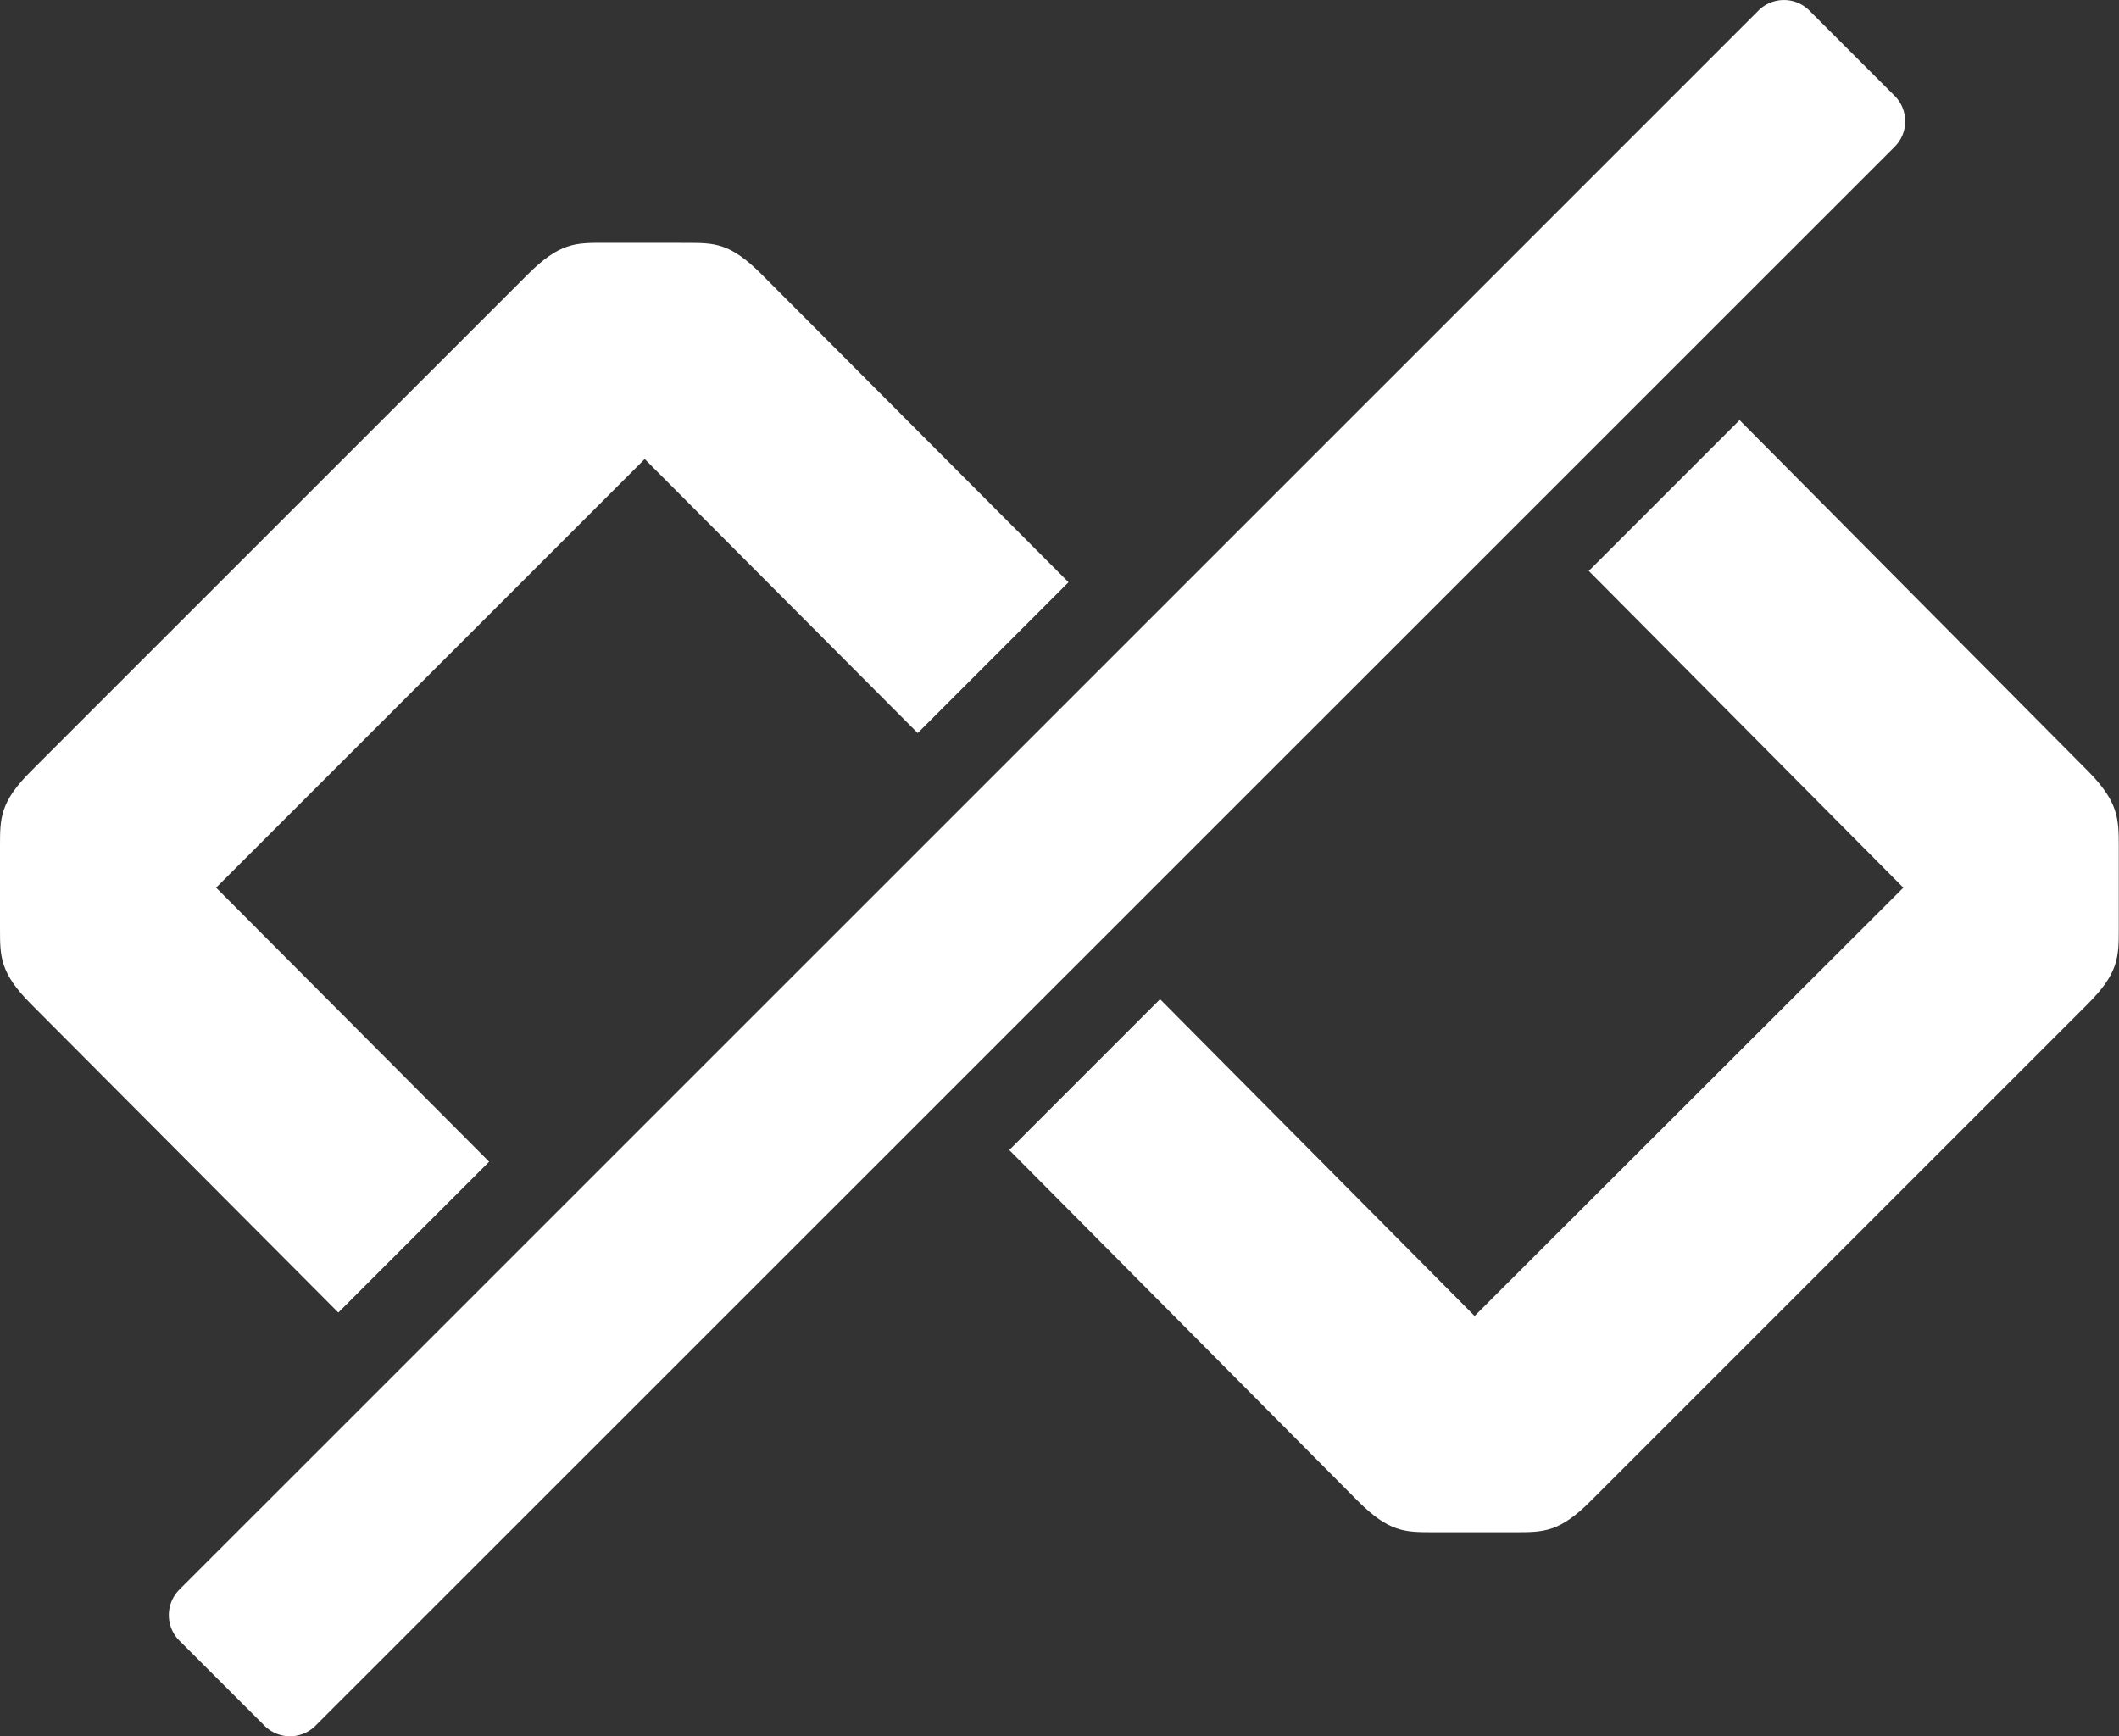
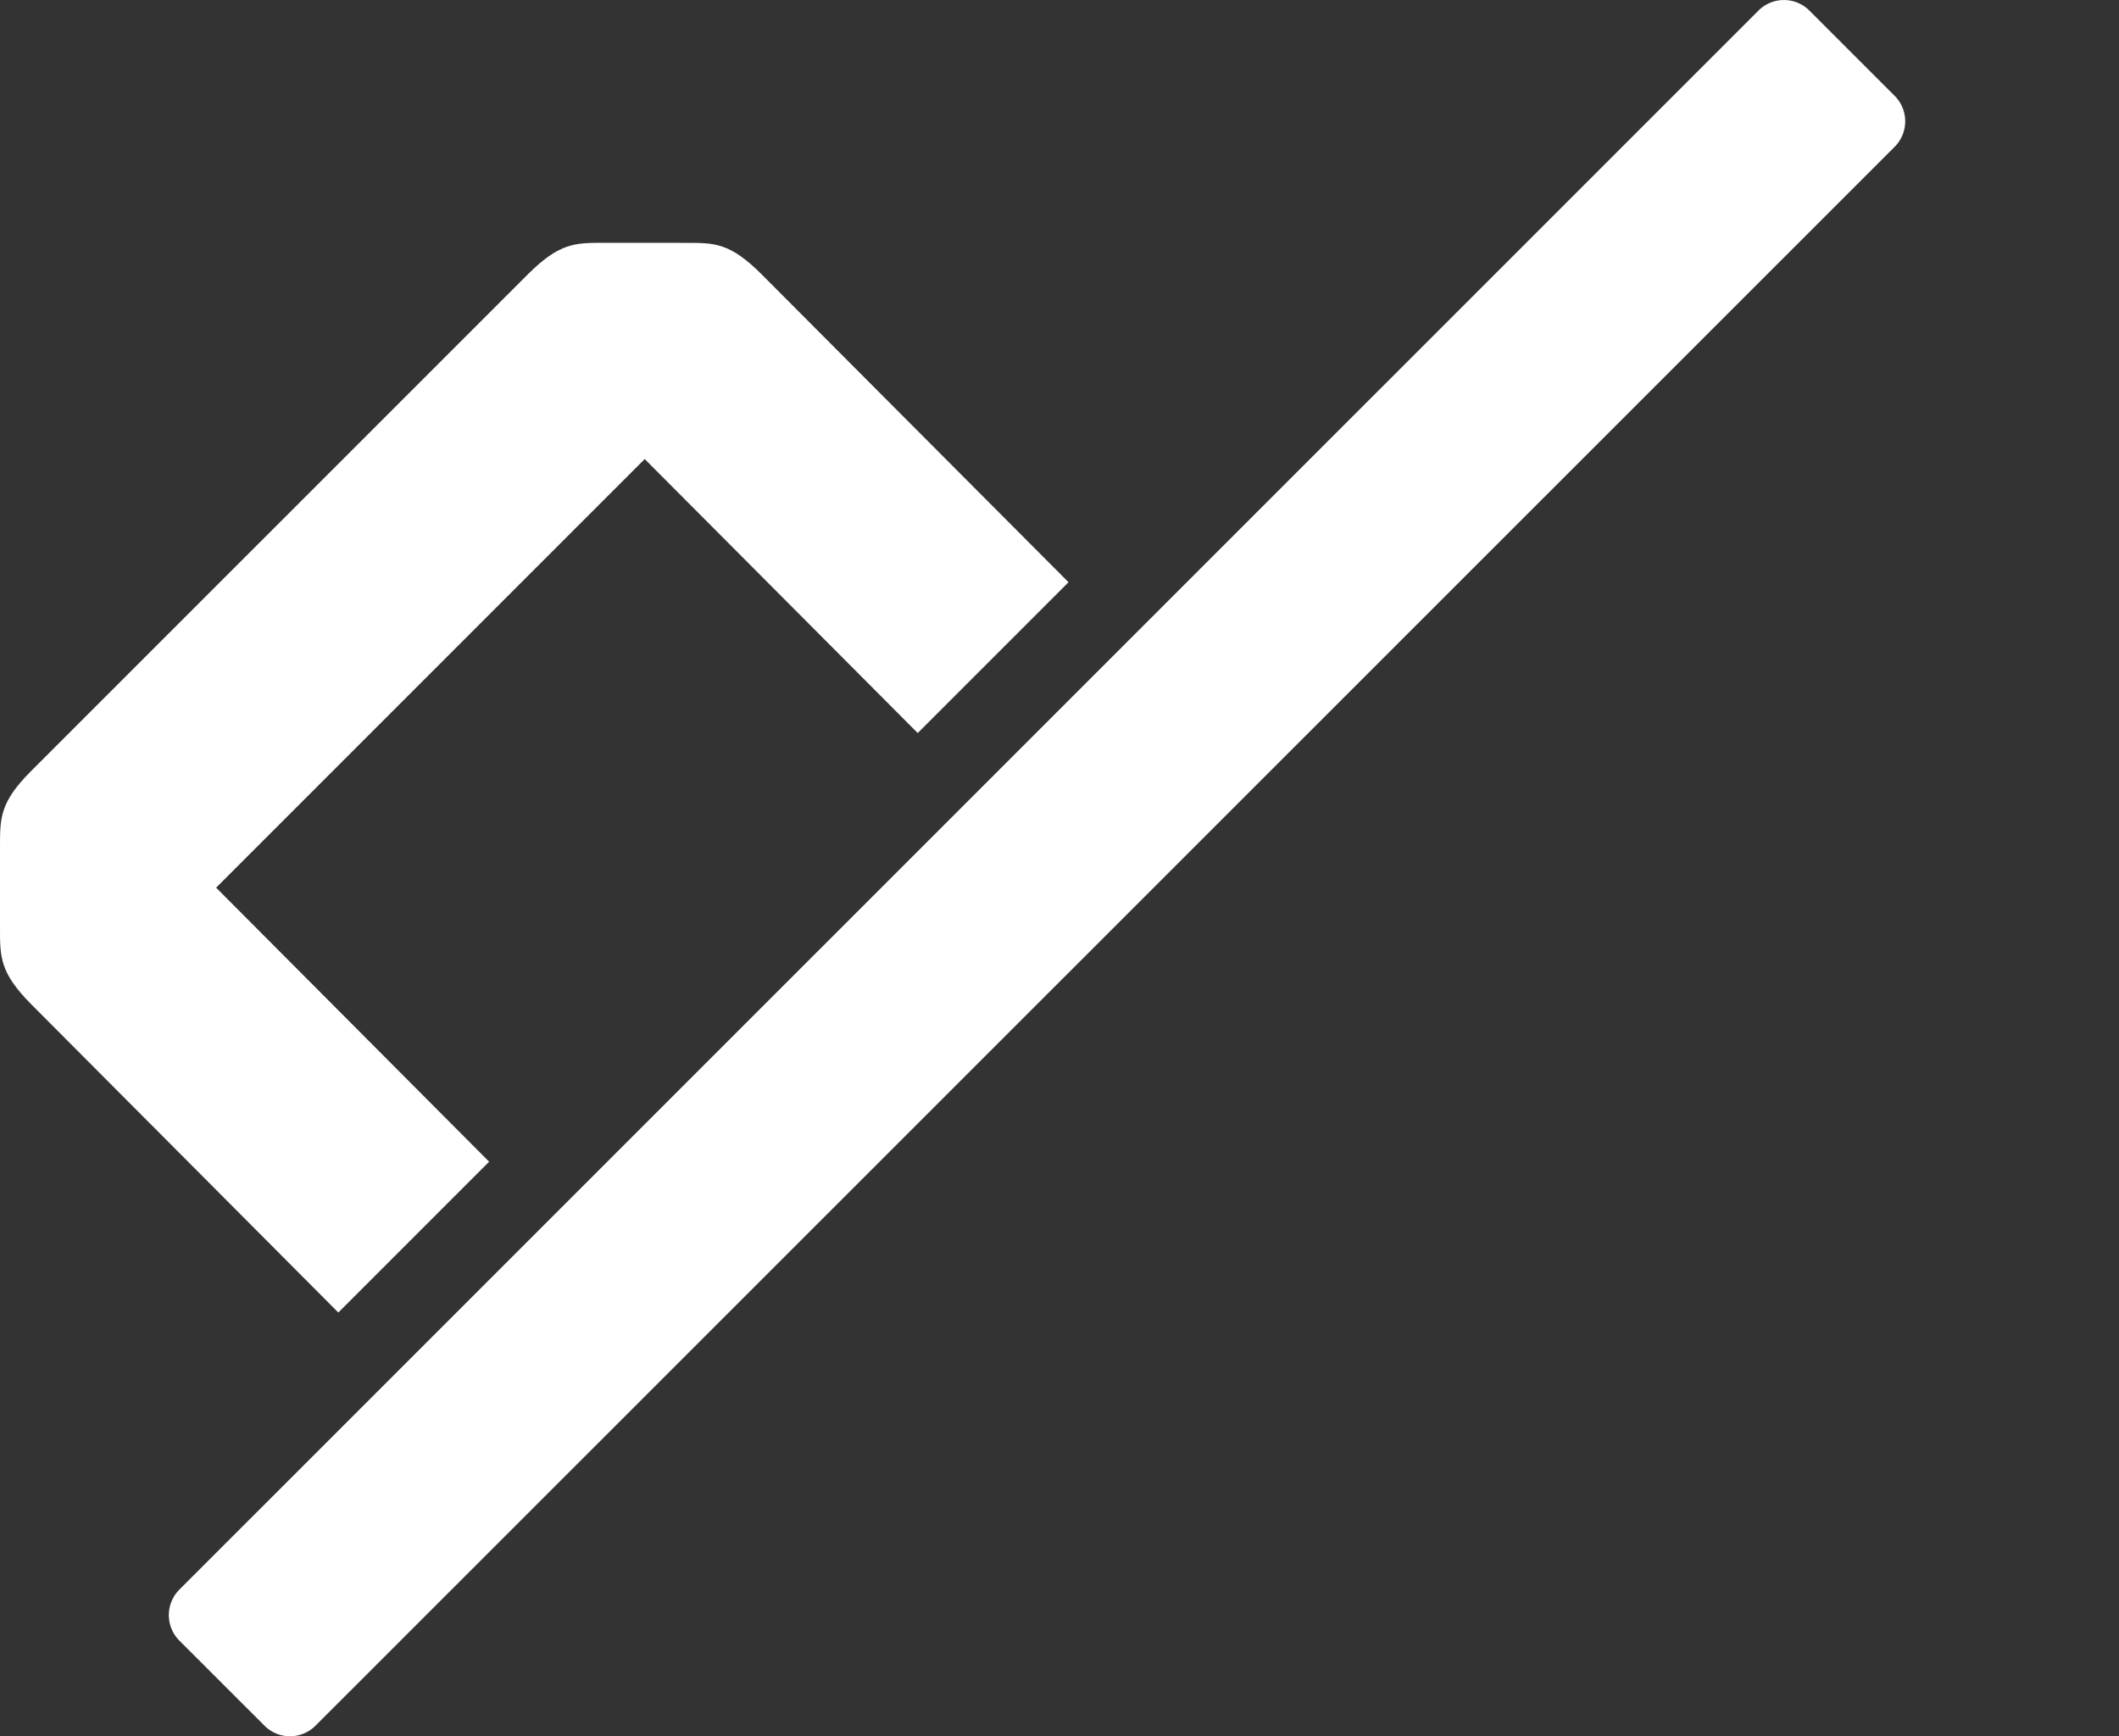
<svg xmlns="http://www.w3.org/2000/svg" id="svg1681" viewBox="0 0 393.45 322.36">
  <rect x="0" y="0" width="393.45" height="322.36" fill="#333333" stroke="none" />
  <defs>
    <style>.cls-1{fill:#fff;}</style>
  </defs>
  <g id="layer1">
    <path id="path1927-7-5-9-8-2-7-6-3-3-4-5-3-2-2-0" class="cls-1" d="M112.06,45.08c-5.26,0-8.16,0-14,5.8L5.8,143.13C0,148.91,0,151.87,0,157.11v15.32c0,5.24,0,8.19,5.77,14l57.05,57.26,28-28L40.13,164.81l79.58-79.58L170.4,136.1l28-28-57-57.18c-5.9-5.89-8.75-5.82-14-5.83Z" transform="translate(0 0)" />
-     <path id="path1931-4-9-5-1-0-2-97-3-8-9-0-1-4-7-55" class="cls-1" d="M323,78l-28,28,58.41,58.81L273.8,244.33l-58.4-58.81-28,28,64.68,65.12c5.86,5.86,8.74,5.83,14,5.84l15.28,0c5.26,0,8.22,0,14-5.8l92.26-92.25c5.78-5.78,5.78-8.72,5.79-14V157.14c0-5.23-.11-8.3-5.74-14Z" transform="translate(0 0)" />
    <g id="g2384">
-       <path id="path2388" class="cls-1" d="M336,2l15.78,15.78a6.69,6.69,0,0,1,0,9.49L58.59,320.39a6.69,6.69,0,0,1-9.49,0L33.32,304.62a6.71,6.71,0,0,1,0-9.5L326.47,2A6.69,6.69,0,0,1,336,2Z" transform="translate(0 0)" />
+       <path id="path2388" class="cls-1" d="M336,2l15.78,15.78a6.69,6.69,0,0,1,0,9.49L58.59,320.39a6.69,6.69,0,0,1-9.49,0L33.32,304.62a6.71,6.71,0,0,1,0-9.5L326.47,2A6.69,6.69,0,0,1,336,2" transform="translate(0 0)" />
    </g>
  </g>
</svg>